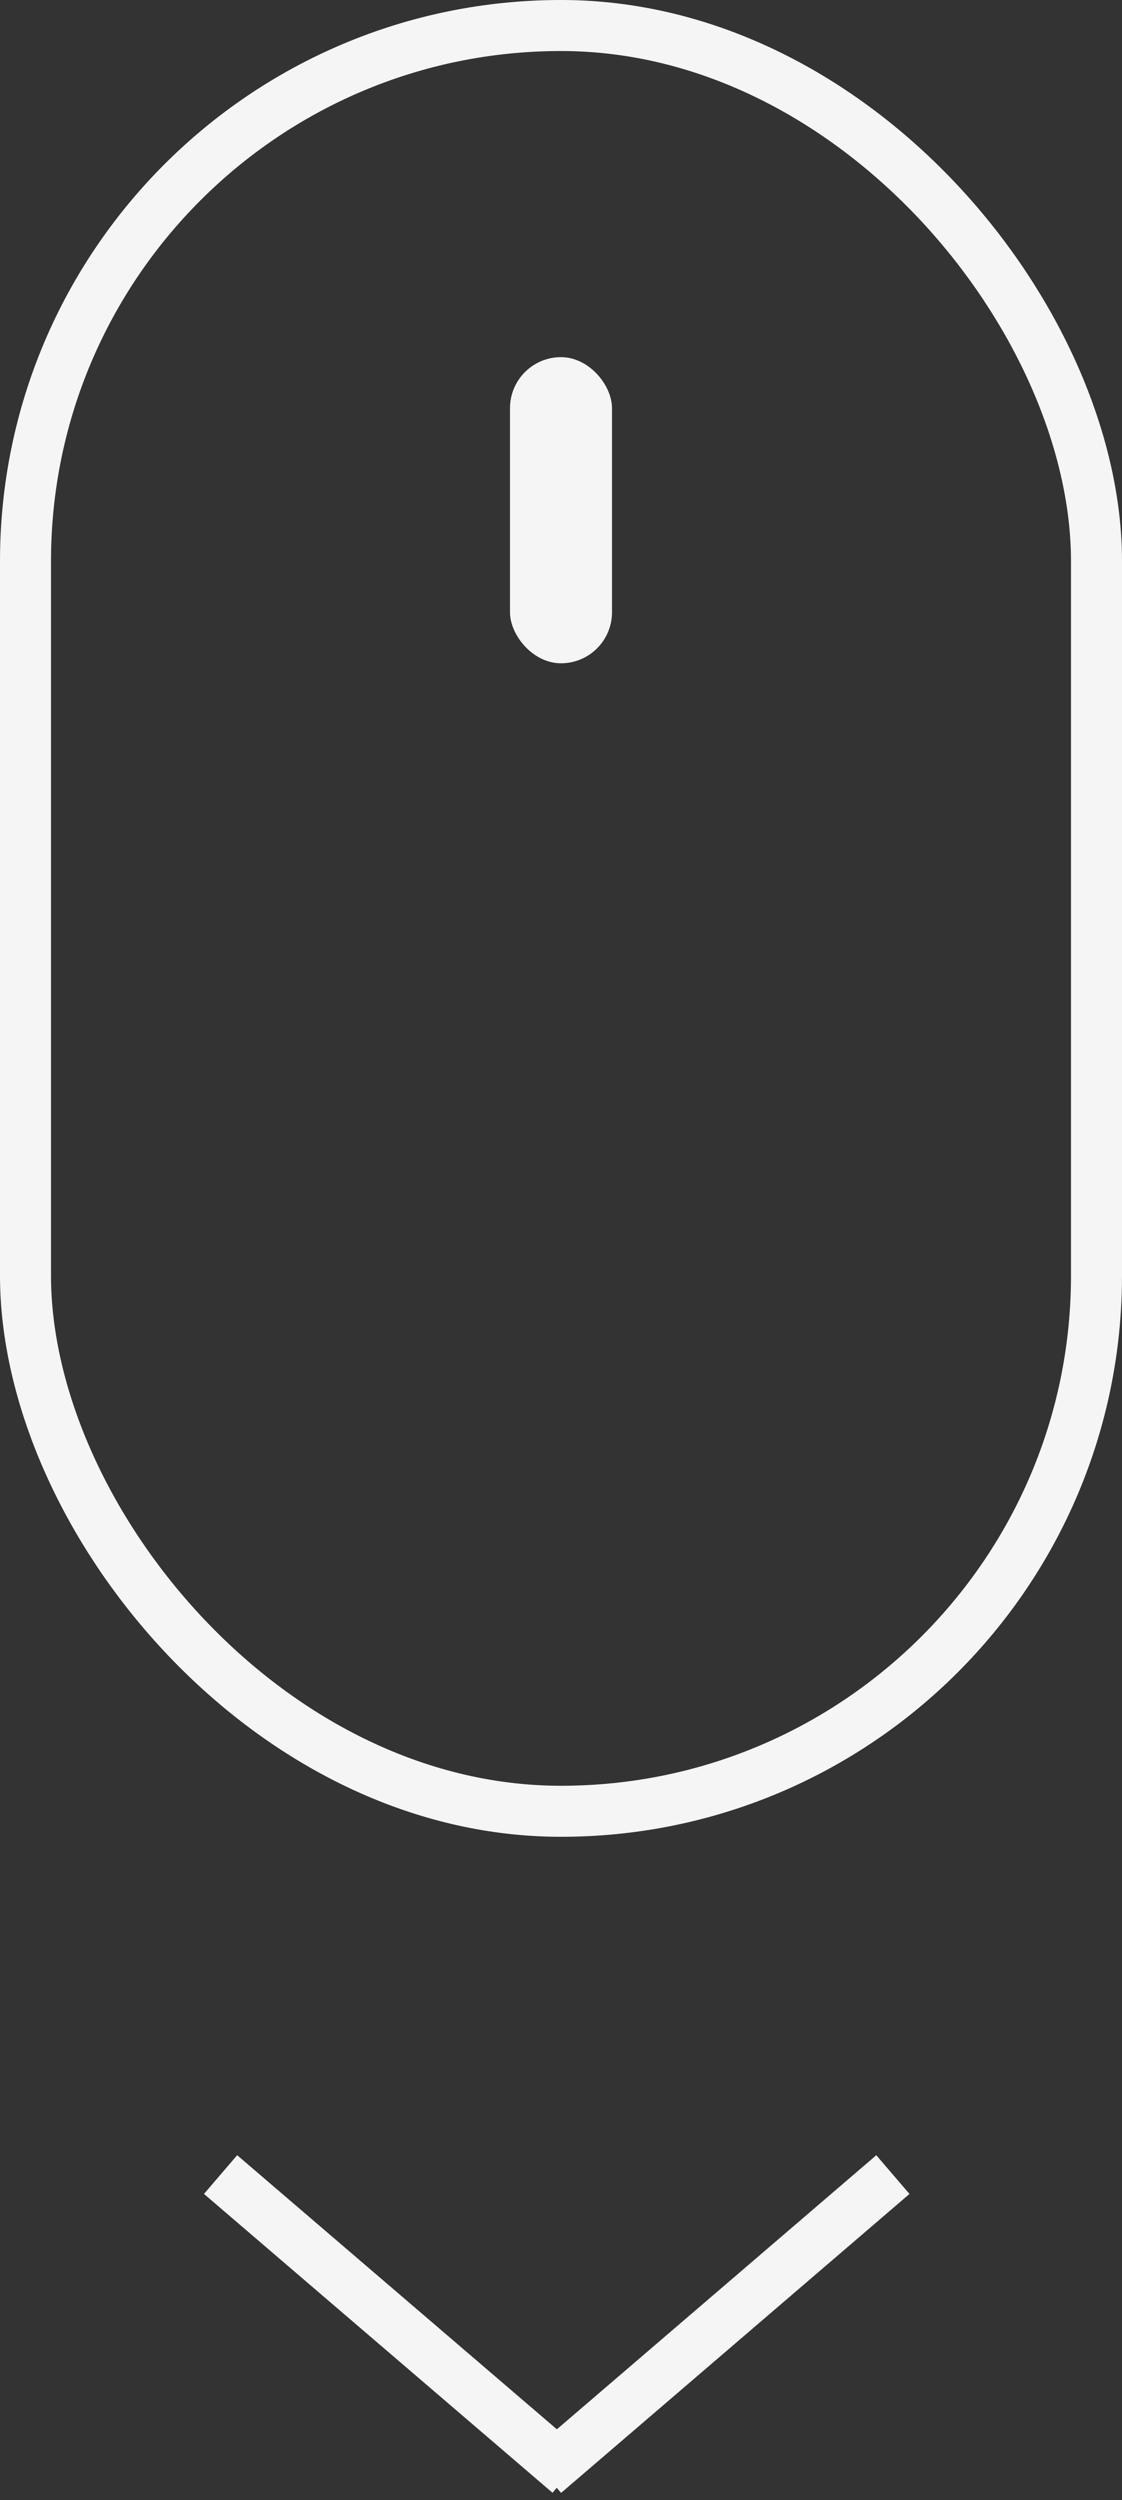
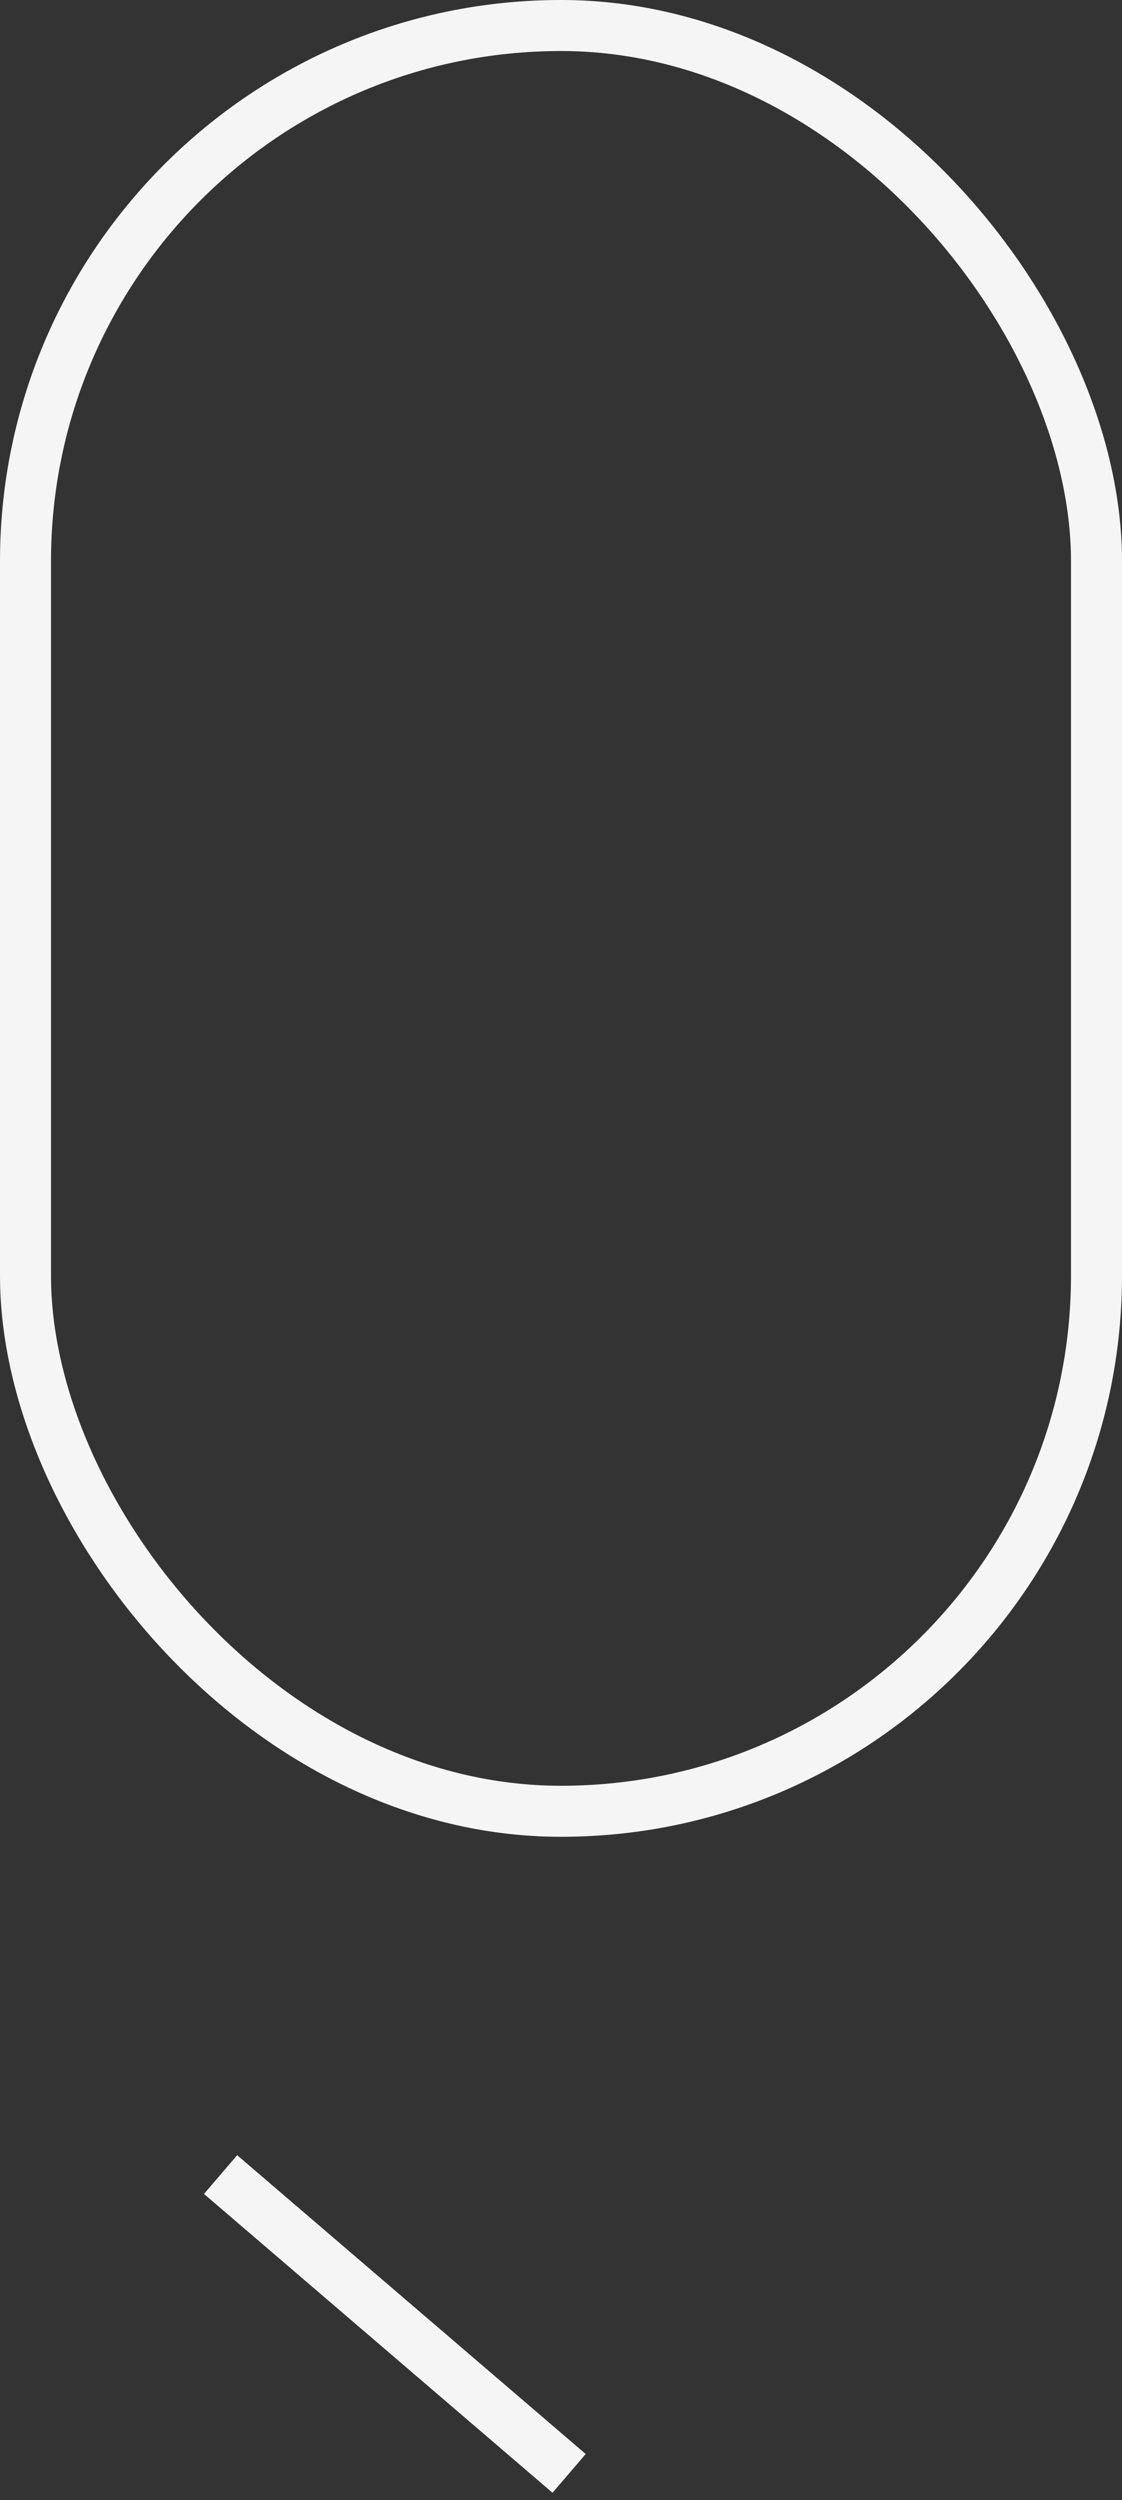
<svg xmlns="http://www.w3.org/2000/svg" width="22" height="49" viewBox="0 0 22 49" fill="none">
  <rect x="0" y="0" width="22" height="49" fill="#333333" stroke="none" />
  <rect x="0.5" y="0.5" width="21" height="35" rx="10.5" stroke="#F5F5F5" />
-   <rect x="10" y="7" width="2" height="6" rx="1" fill="#F5F5F5" />
  <line x1="4.325" y1="42.62" x2="11.159" y2="48.477" stroke="#F5F5F5" />
-   <line y1="-0.5" x2="9" y2="-0.5" transform="matrix(-0.759 0.651 0.651 0.759 17.833 43)" stroke="#F5F5F5" />
</svg>